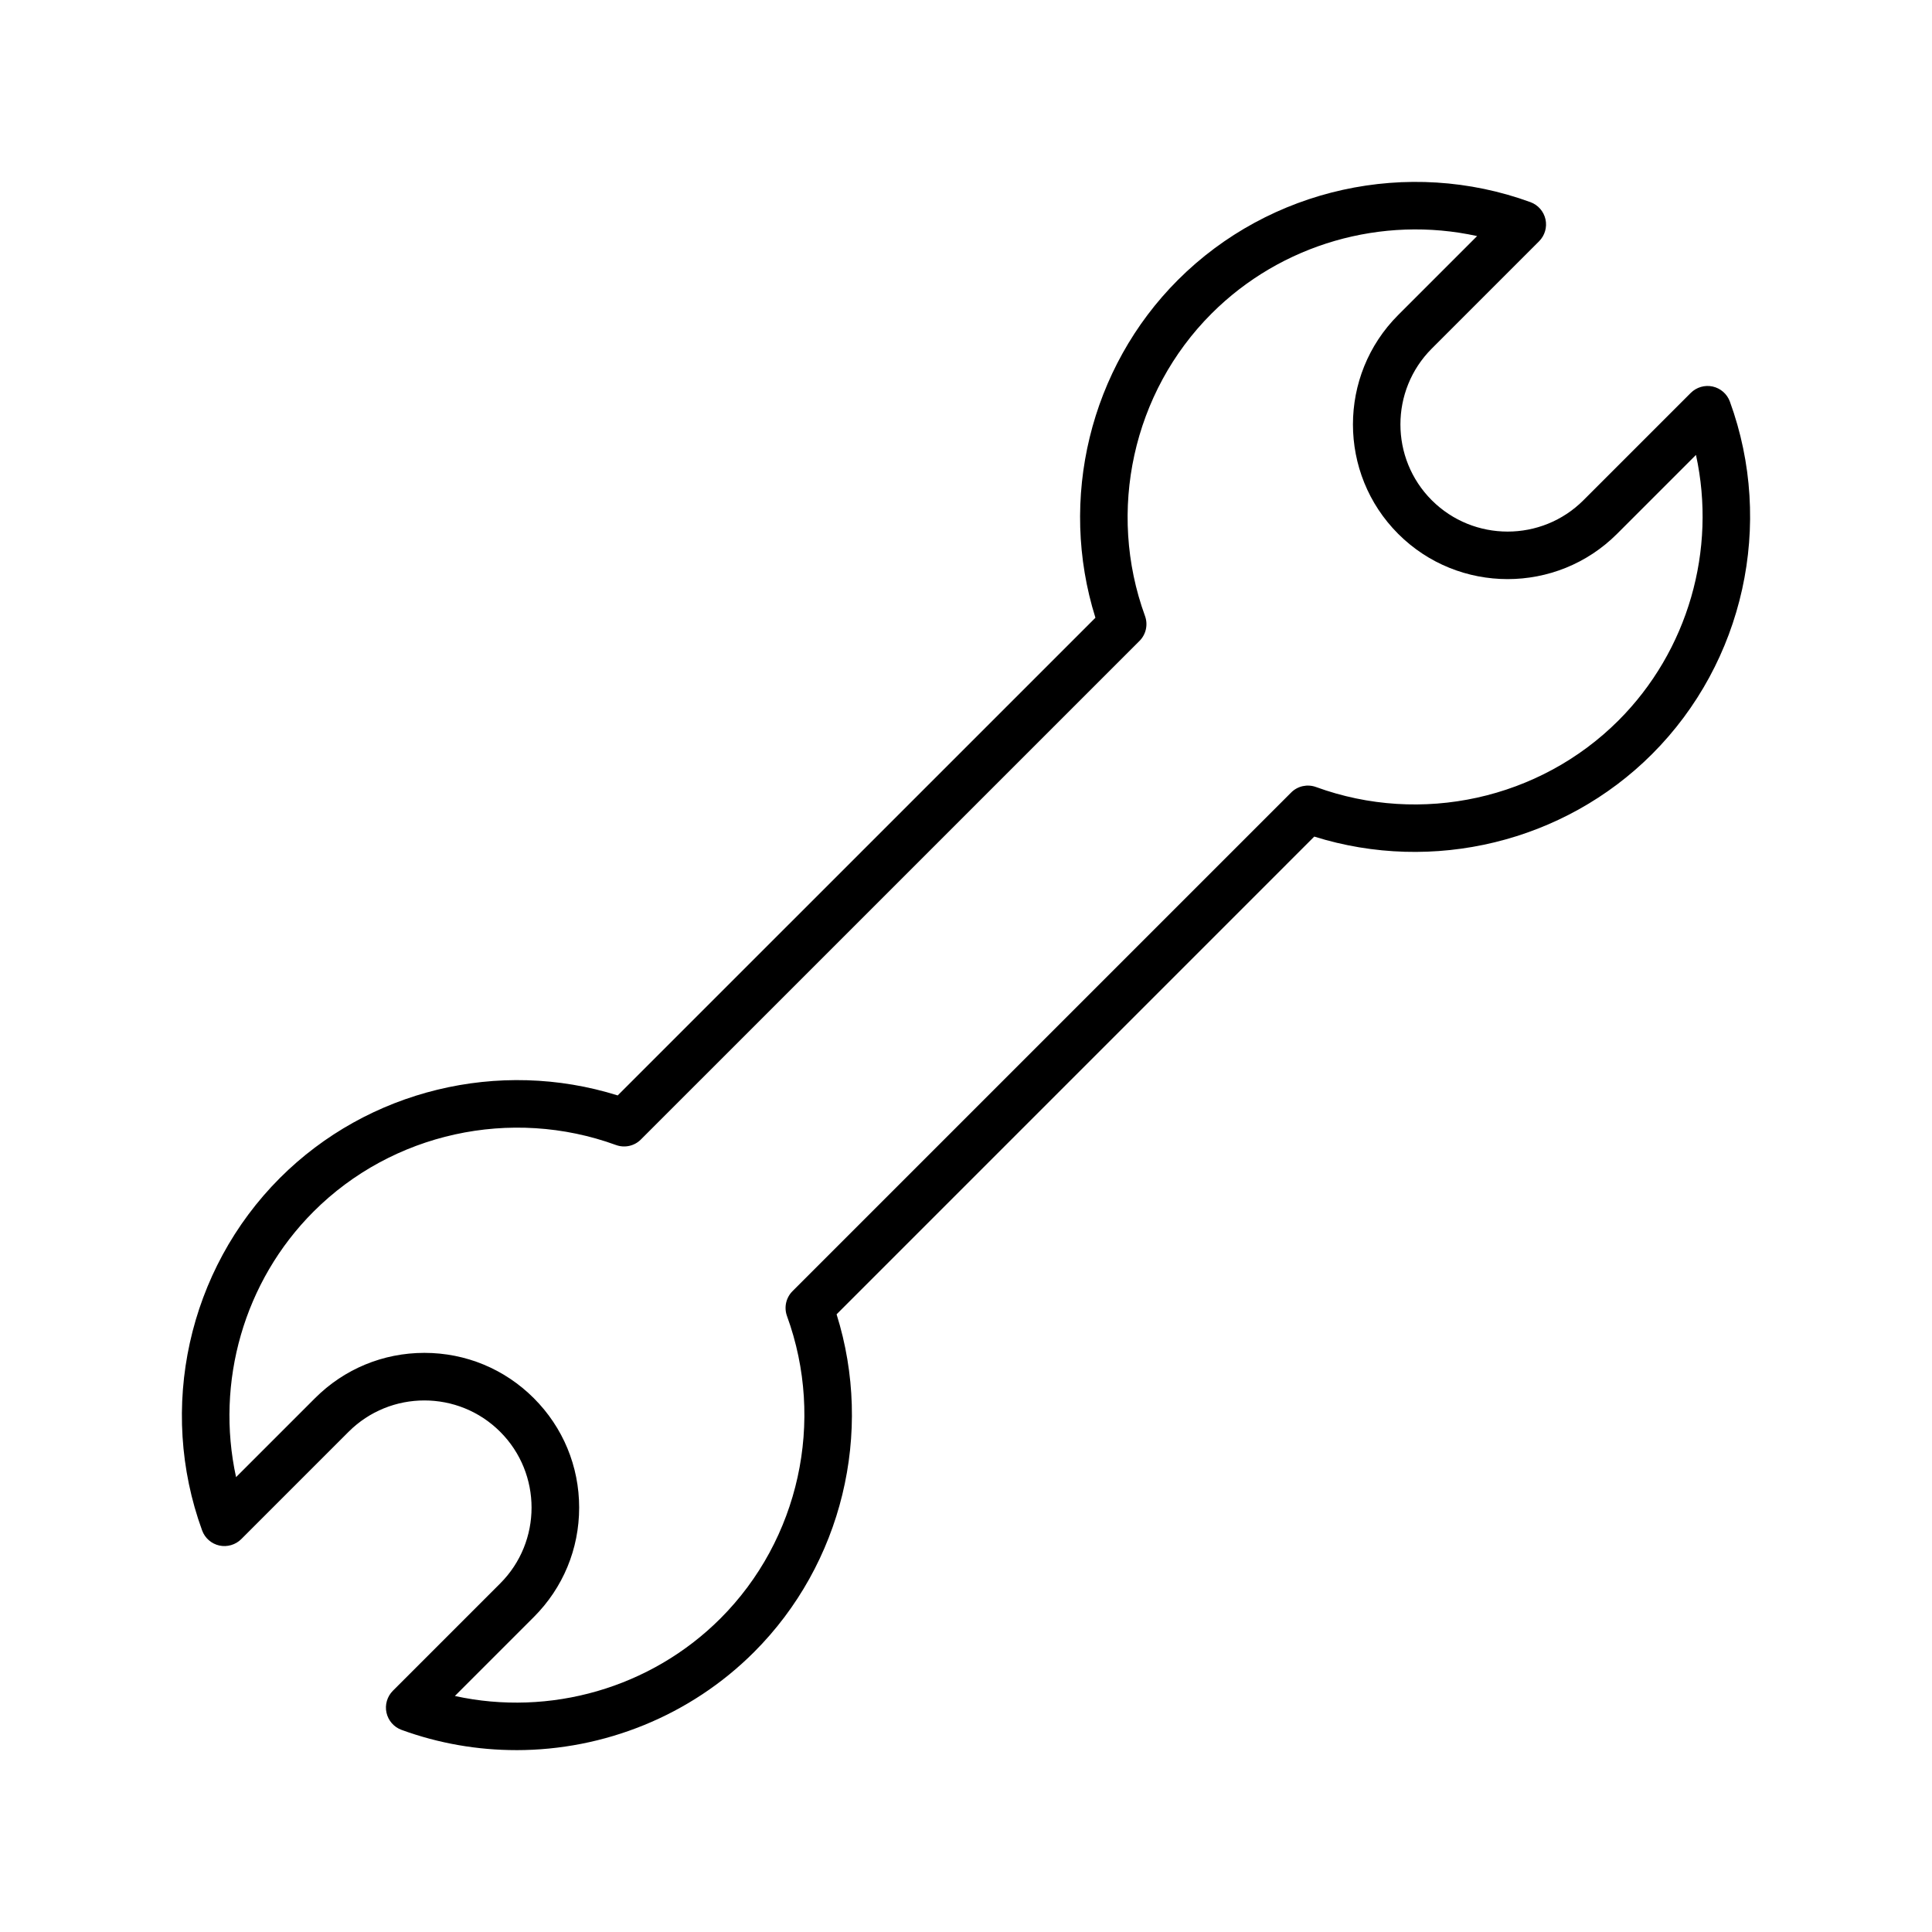
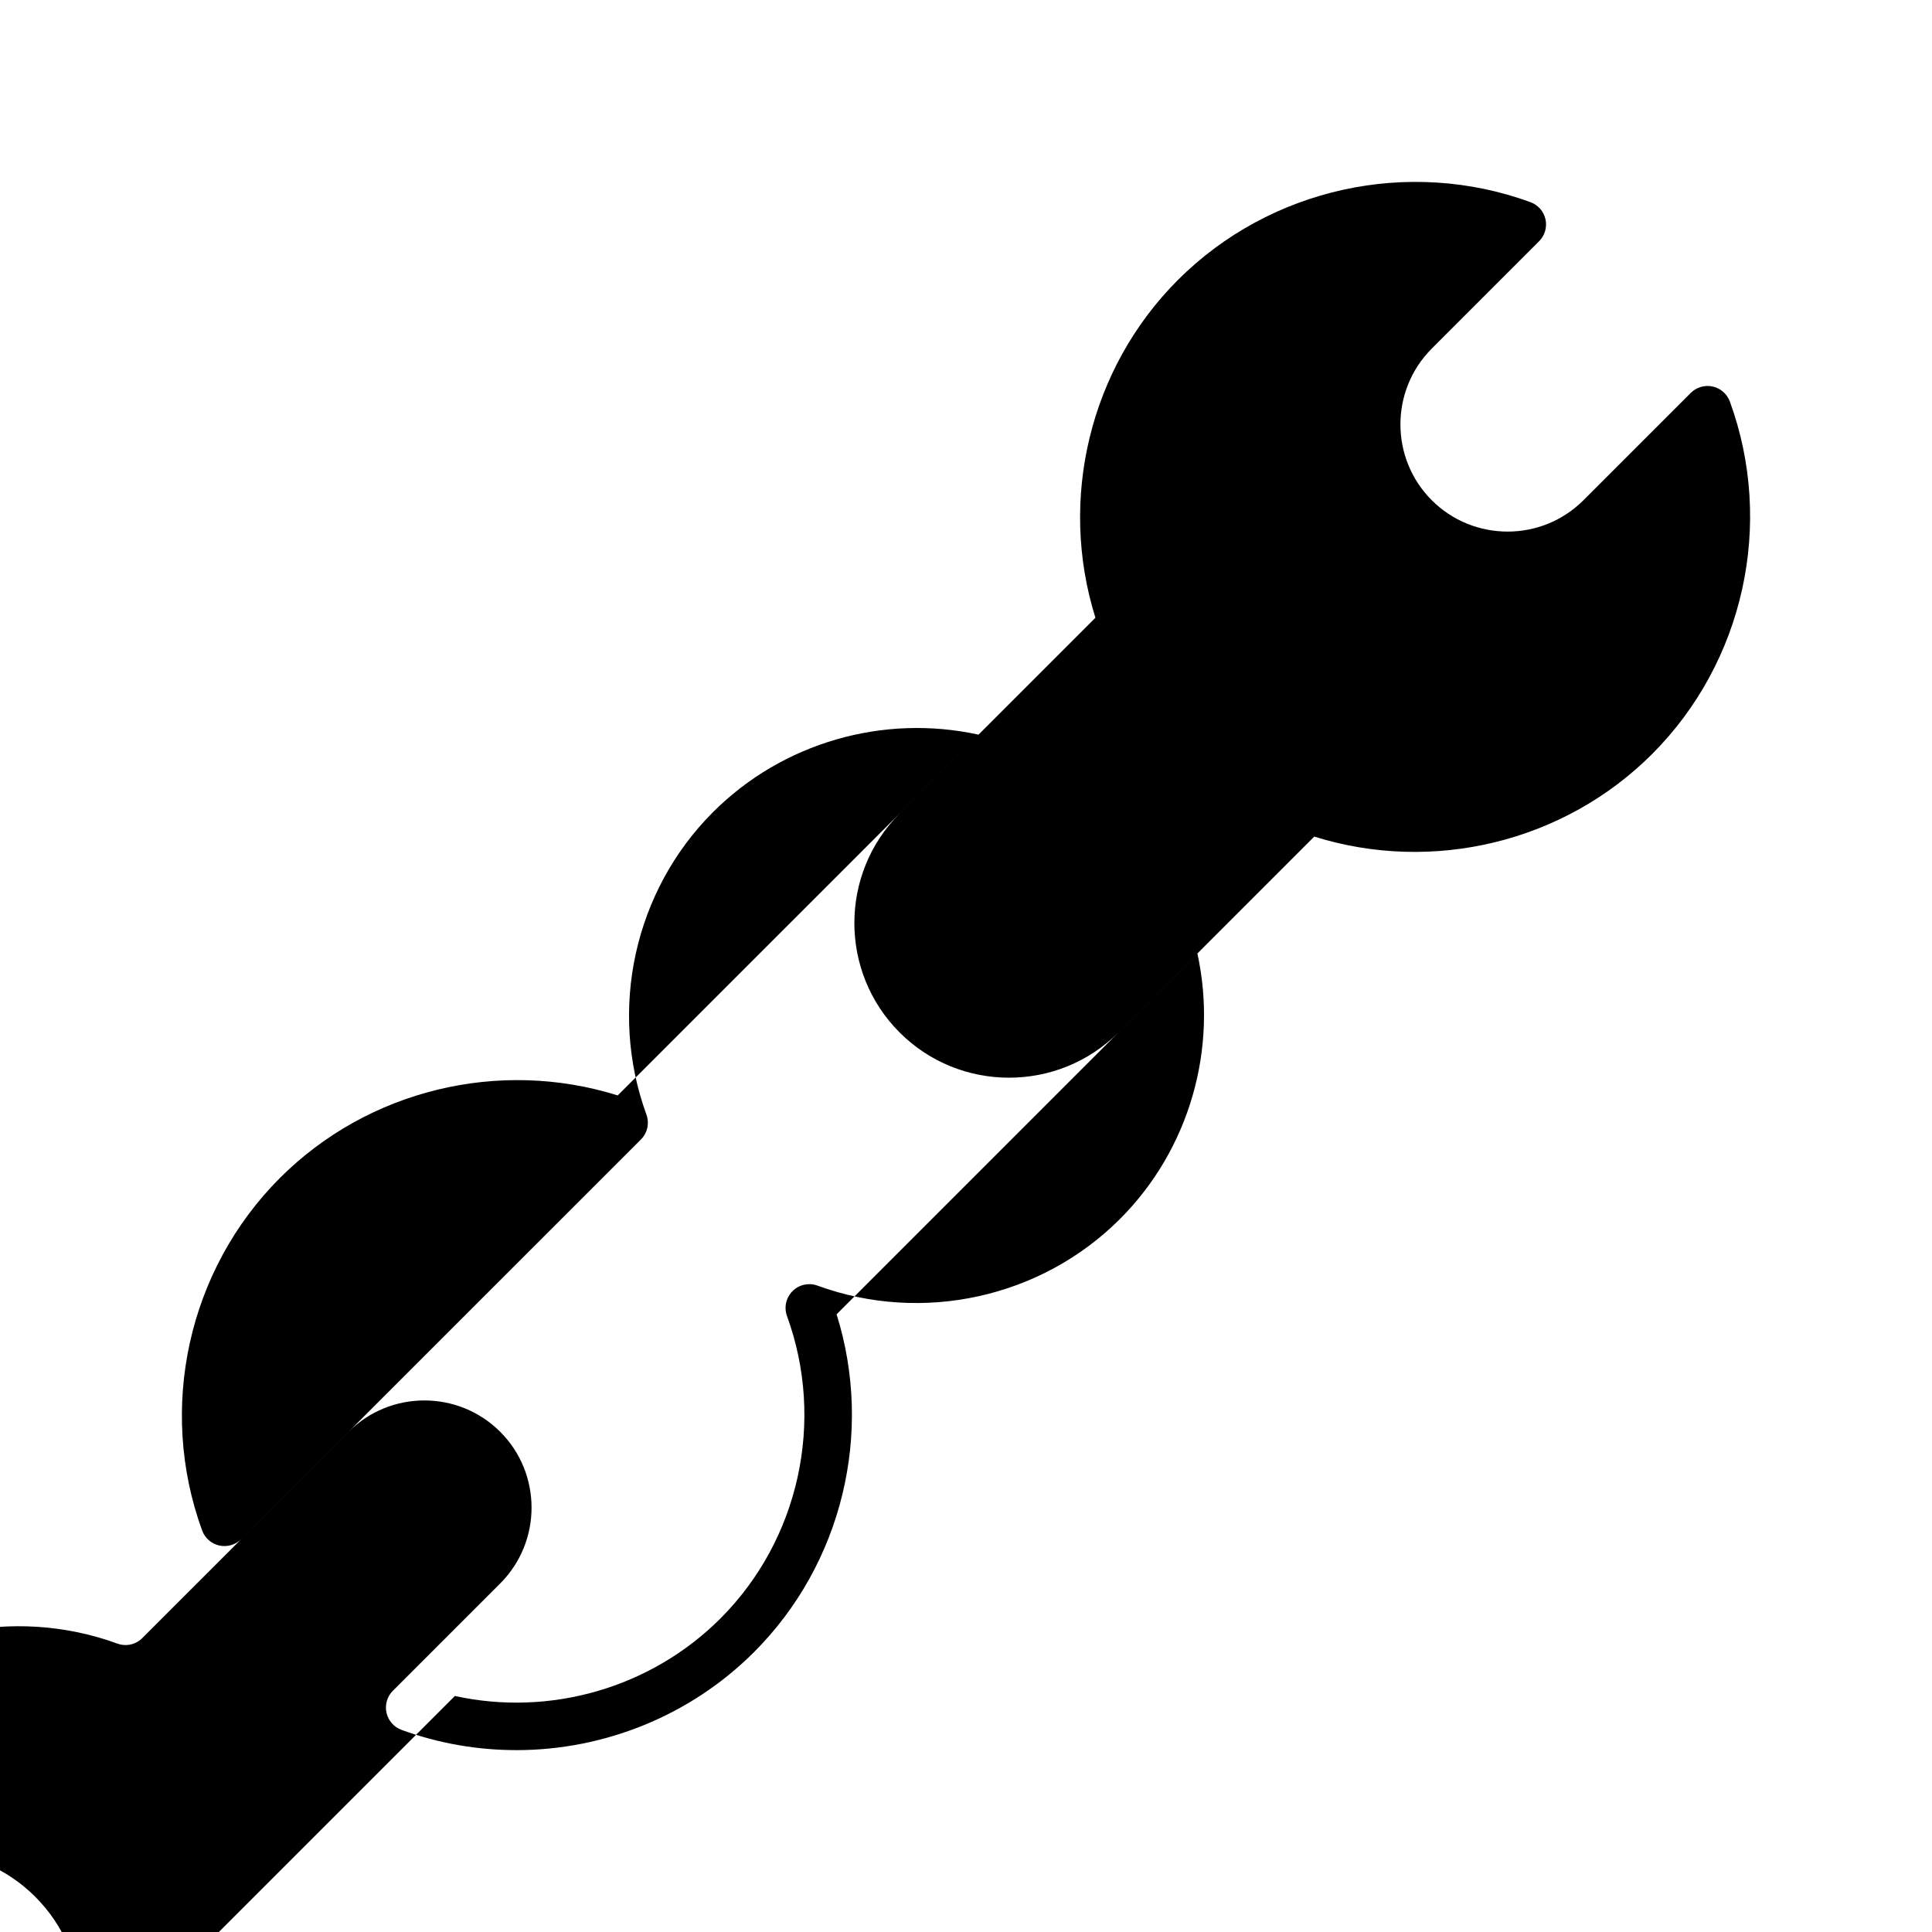
<svg xmlns="http://www.w3.org/2000/svg" fill="#000000" width="800px" height="800px" version="1.1" viewBox="144 144 512 512">
-   <path d="m280.82 607.8c-10.223 0-20.512-1.754-30.406-5.363-2.023-0.738-3.523-2.453-3.992-4.559-0.461-2.098 0.18-4.293 1.699-5.812l28.438-28.438c11.078-11.078 11.078-29.109 0-40.184-11.082-11.082-29.102-11.082-40.184 0l-28.438 28.438c-1.523 1.52-3.734 2.152-5.812 1.699-2.102-0.469-3.82-1.969-4.559-3.992-11.82-32.406-3.727-69.07 20.621-93.418 23.344-23.344 58.07-31.723 89.512-21.871l126.6-126.59c-9.859-31.426-1.488-66.168 21.863-89.52 24.355-24.355 61.02-32.441 93.418-20.621 2.023 0.738 3.523 2.453 3.992 4.559 0.461 2.098-0.18 4.293-1.699 5.812l-28.438 28.438c-11.078 11.082-11.078 29.109 0 40.191 11.082 11.07 29.109 11.082 40.191 0l28.438-28.438c1.52-1.52 3.727-2.16 5.812-1.699 2.102 0.469 3.82 1.969 4.559 3.992 11.82 32.406 3.727 69.07-20.621 93.418-23.352 23.352-58.098 31.711-89.52 21.863l-126.59 126.6c9.859 31.422 1.488 66.156-21.871 89.512-16.91 16.914-39.77 25.988-63.012 25.988zm-16.273-14.348c25.16 5.516 51.914-2.074 70.379-20.543 20.859-20.867 27.785-52.316 17.637-80.133-0.836-2.301-0.27-4.879 1.465-6.609l132.13-132.13c1.727-1.742 4.305-2.305 6.609-1.465 27.836 10.16 59.273 3.223 80.141-17.633 18.477-18.477 26.047-45.207 20.543-70.379l-20.918 20.918c-15.988 15.988-42.012 15.988-58 0-15.984-15.988-15.984-42.012 0-58l20.918-20.918c-25.191-5.523-51.914 2.074-70.379 20.543-20.859 20.859-27.781 52.316-17.633 80.141 0.836 2.301 0.27 4.883-1.465 6.609l-132.13 132.12c-1.727 1.742-4.305 2.305-6.609 1.465-27.797-10.129-59.27-3.223-80.133 17.637-18.469 18.469-26.039 45.207-20.543 70.379l20.918-20.918c7.742-7.742 18.043-12.012 28.996-12.012s21.254 4.269 28.996 12.012c7.742 7.742 12.012 18.043 12.012 28.996s-4.269 21.254-12.012 28.996z" />
+   <path d="m280.82 607.8c-10.223 0-20.512-1.754-30.406-5.363-2.023-0.738-3.523-2.453-3.992-4.559-0.461-2.098 0.18-4.293 1.699-5.812l28.438-28.438c11.078-11.078 11.078-29.109 0-40.184-11.082-11.082-29.102-11.082-40.184 0l-28.438 28.438c-1.523 1.52-3.734 2.152-5.812 1.699-2.102-0.469-3.82-1.969-4.559-3.992-11.82-32.406-3.727-69.07 20.621-93.418 23.344-23.344 58.07-31.723 89.512-21.871l126.6-126.59c-9.859-31.426-1.488-66.168 21.863-89.52 24.355-24.355 61.02-32.441 93.418-20.621 2.023 0.738 3.523 2.453 3.992 4.559 0.461 2.098-0.18 4.293-1.699 5.812l-28.438 28.438c-11.078 11.082-11.078 29.109 0 40.191 11.082 11.07 29.109 11.082 40.191 0l28.438-28.438c1.52-1.52 3.727-2.16 5.812-1.699 2.102 0.469 3.82 1.969 4.559 3.992 11.82 32.406 3.727 69.07-20.621 93.418-23.352 23.352-58.098 31.711-89.52 21.863l-126.59 126.6c9.859 31.422 1.488 66.156-21.871 89.512-16.91 16.914-39.77 25.988-63.012 25.988zm-16.273-14.348c25.16 5.516 51.914-2.074 70.379-20.543 20.859-20.867 27.785-52.316 17.637-80.133-0.836-2.301-0.27-4.879 1.465-6.609c1.727-1.742 4.305-2.305 6.609-1.465 27.836 10.16 59.273 3.223 80.141-17.633 18.477-18.477 26.047-45.207 20.543-70.379l-20.918 20.918c-15.988 15.988-42.012 15.988-58 0-15.984-15.988-15.984-42.012 0-58l20.918-20.918c-25.191-5.523-51.914 2.074-70.379 20.543-20.859 20.859-27.781 52.316-17.633 80.141 0.836 2.301 0.27 4.883-1.465 6.609l-132.13 132.12c-1.727 1.742-4.305 2.305-6.609 1.465-27.797-10.129-59.27-3.223-80.133 17.637-18.469 18.469-26.039 45.207-20.543 70.379l20.918-20.918c7.742-7.742 18.043-12.012 28.996-12.012s21.254 4.269 28.996 12.012c7.742 7.742 12.012 18.043 12.012 28.996s-4.269 21.254-12.012 28.996z" />
</svg>